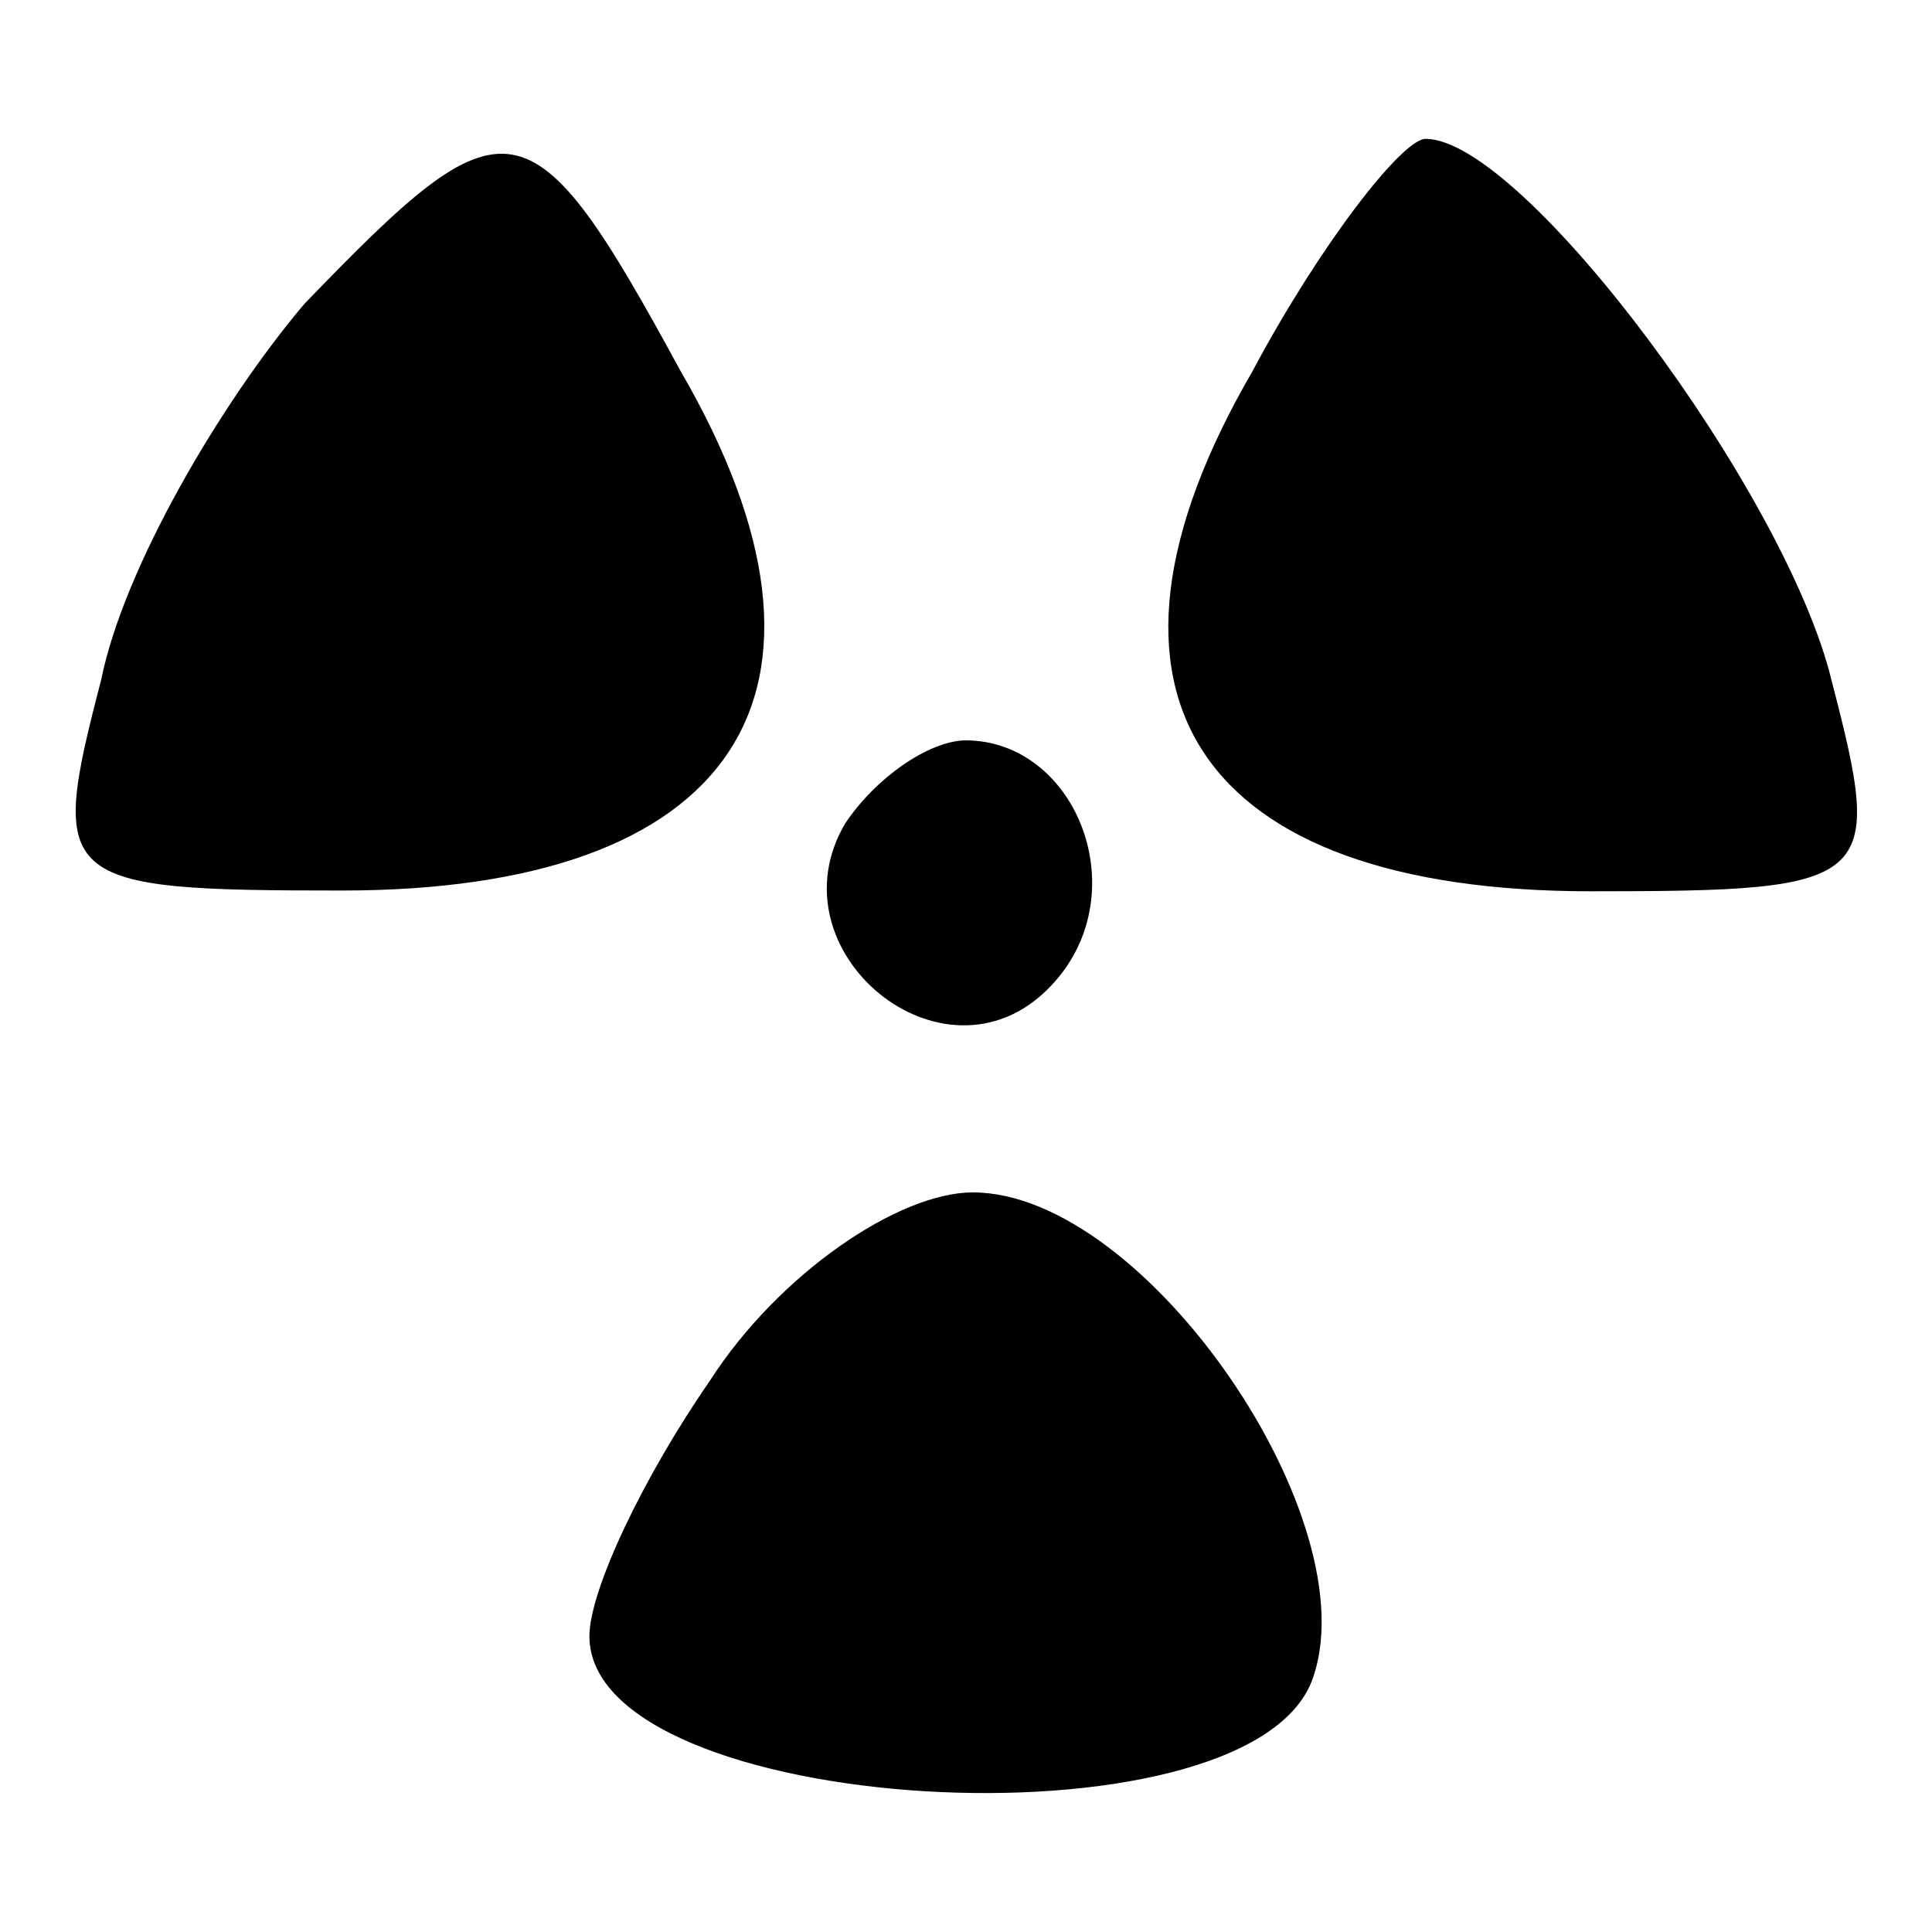
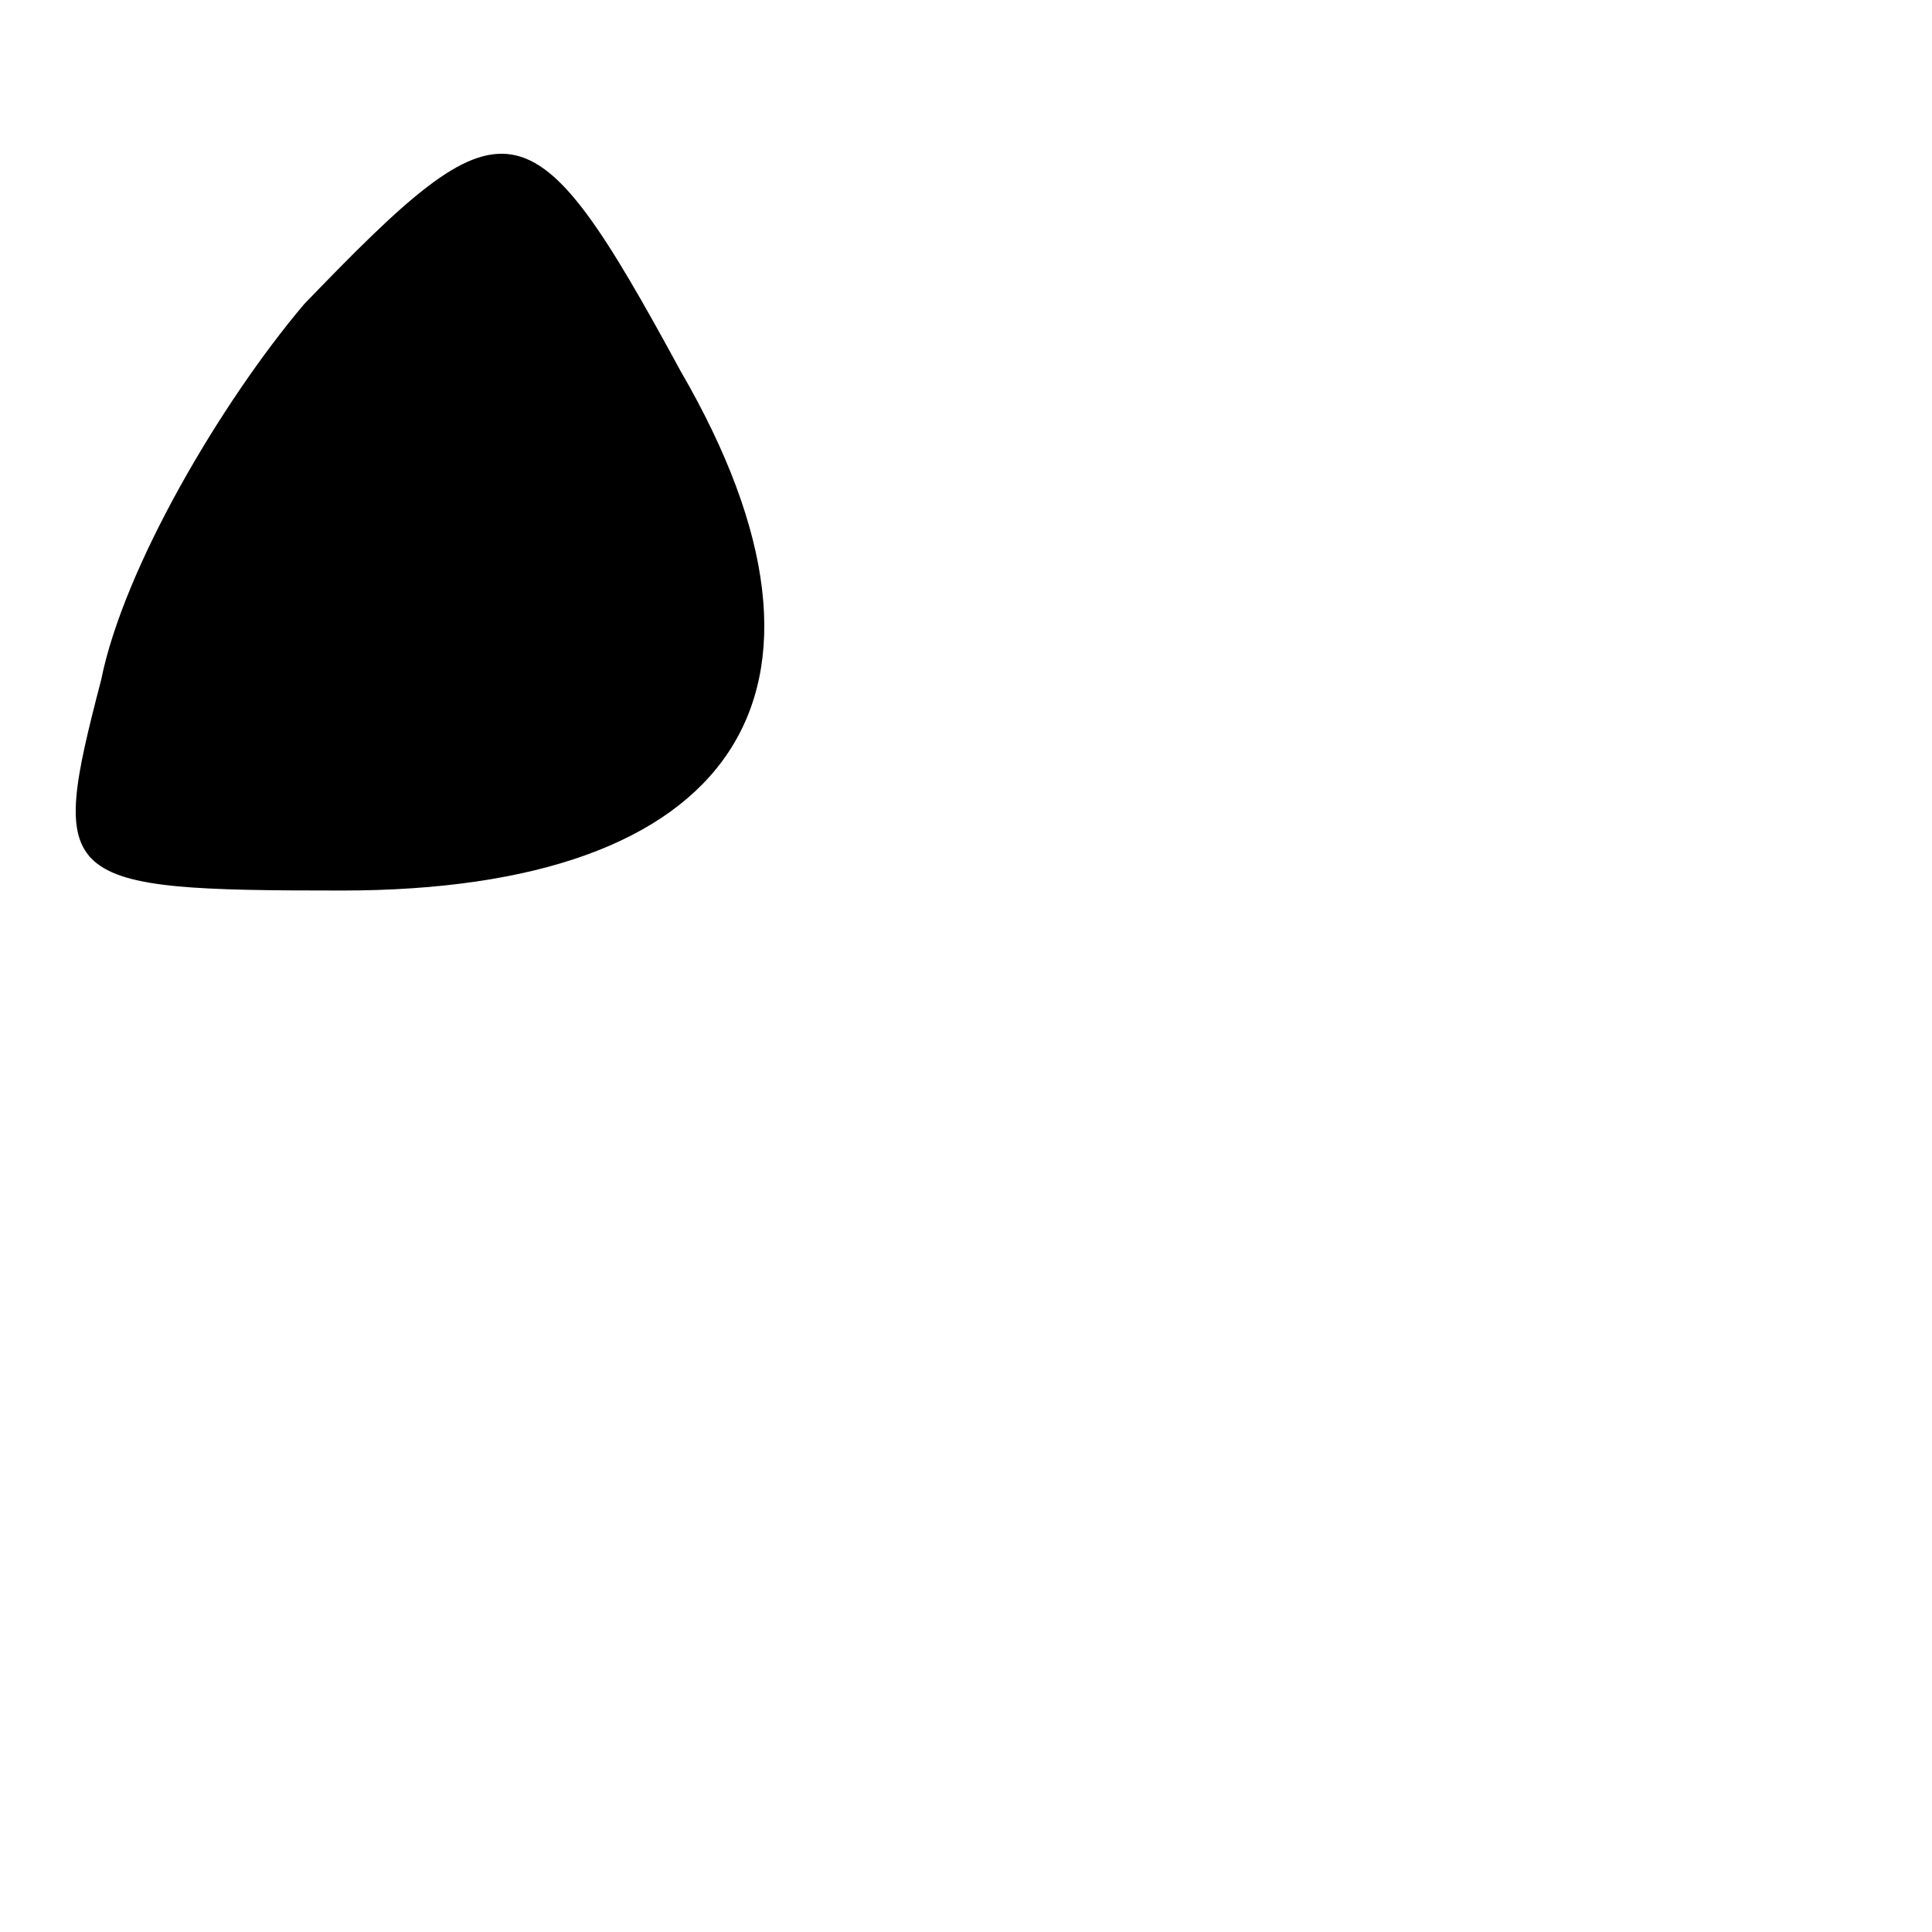
<svg xmlns="http://www.w3.org/2000/svg" version="1.1" x="0px" y="0px" viewBox="0 0 256 256" enable-background="new 0 0 256 256" xml:space="preserve">
  <g>
    <g>
      <g>
-         <path fill="#000000" d="M40.3,40.3c-11,13-23.9,34.9-26.9,49.8c-7,26.9-6,27.9,31.9,27.9c51.8,0,69.8-25.9,44.9-68.8C70.2,12.4,67.2,12.4,40.3,40.3z" />
-         <path fill="#000000" d="M165.9,49.3c-24.9,42.9-7,68.8,44.9,68.8c37.9,0,38.9-1,31.9-27.9c-6-24.9-40.9-71.8-53.8-71.8C185.8,18.4,174.9,32.4,165.9,49.3z" />
-         <path fill="#000000" d="M112,109.1c-10,16.9,13,35.9,26.9,21.9c12-12,4-32.9-11-32.9C123,98.2,116,103.1,112,109.1z" />
-         <path fill="#000000" d="M94.1,182.9c-9,13-16,27.9-16,33.9c0,23.9,86.7,28.9,95.7,6c8-20.9-21.9-64.8-44.9-64.8C119,158,103.1,168.9,94.1,182.9z" />
+         <path fill="#000000" d="M40.3,40.3c-11,13-23.9,34.9-26.9,49.8c-7,26.9-6,27.9,31.9,27.9c51.8,0,69.8-25.9,44.9-68.8C70.2,12.4,67.2,12.4,40.3,40.3" />
      </g>
    </g>
  </g>
</svg>